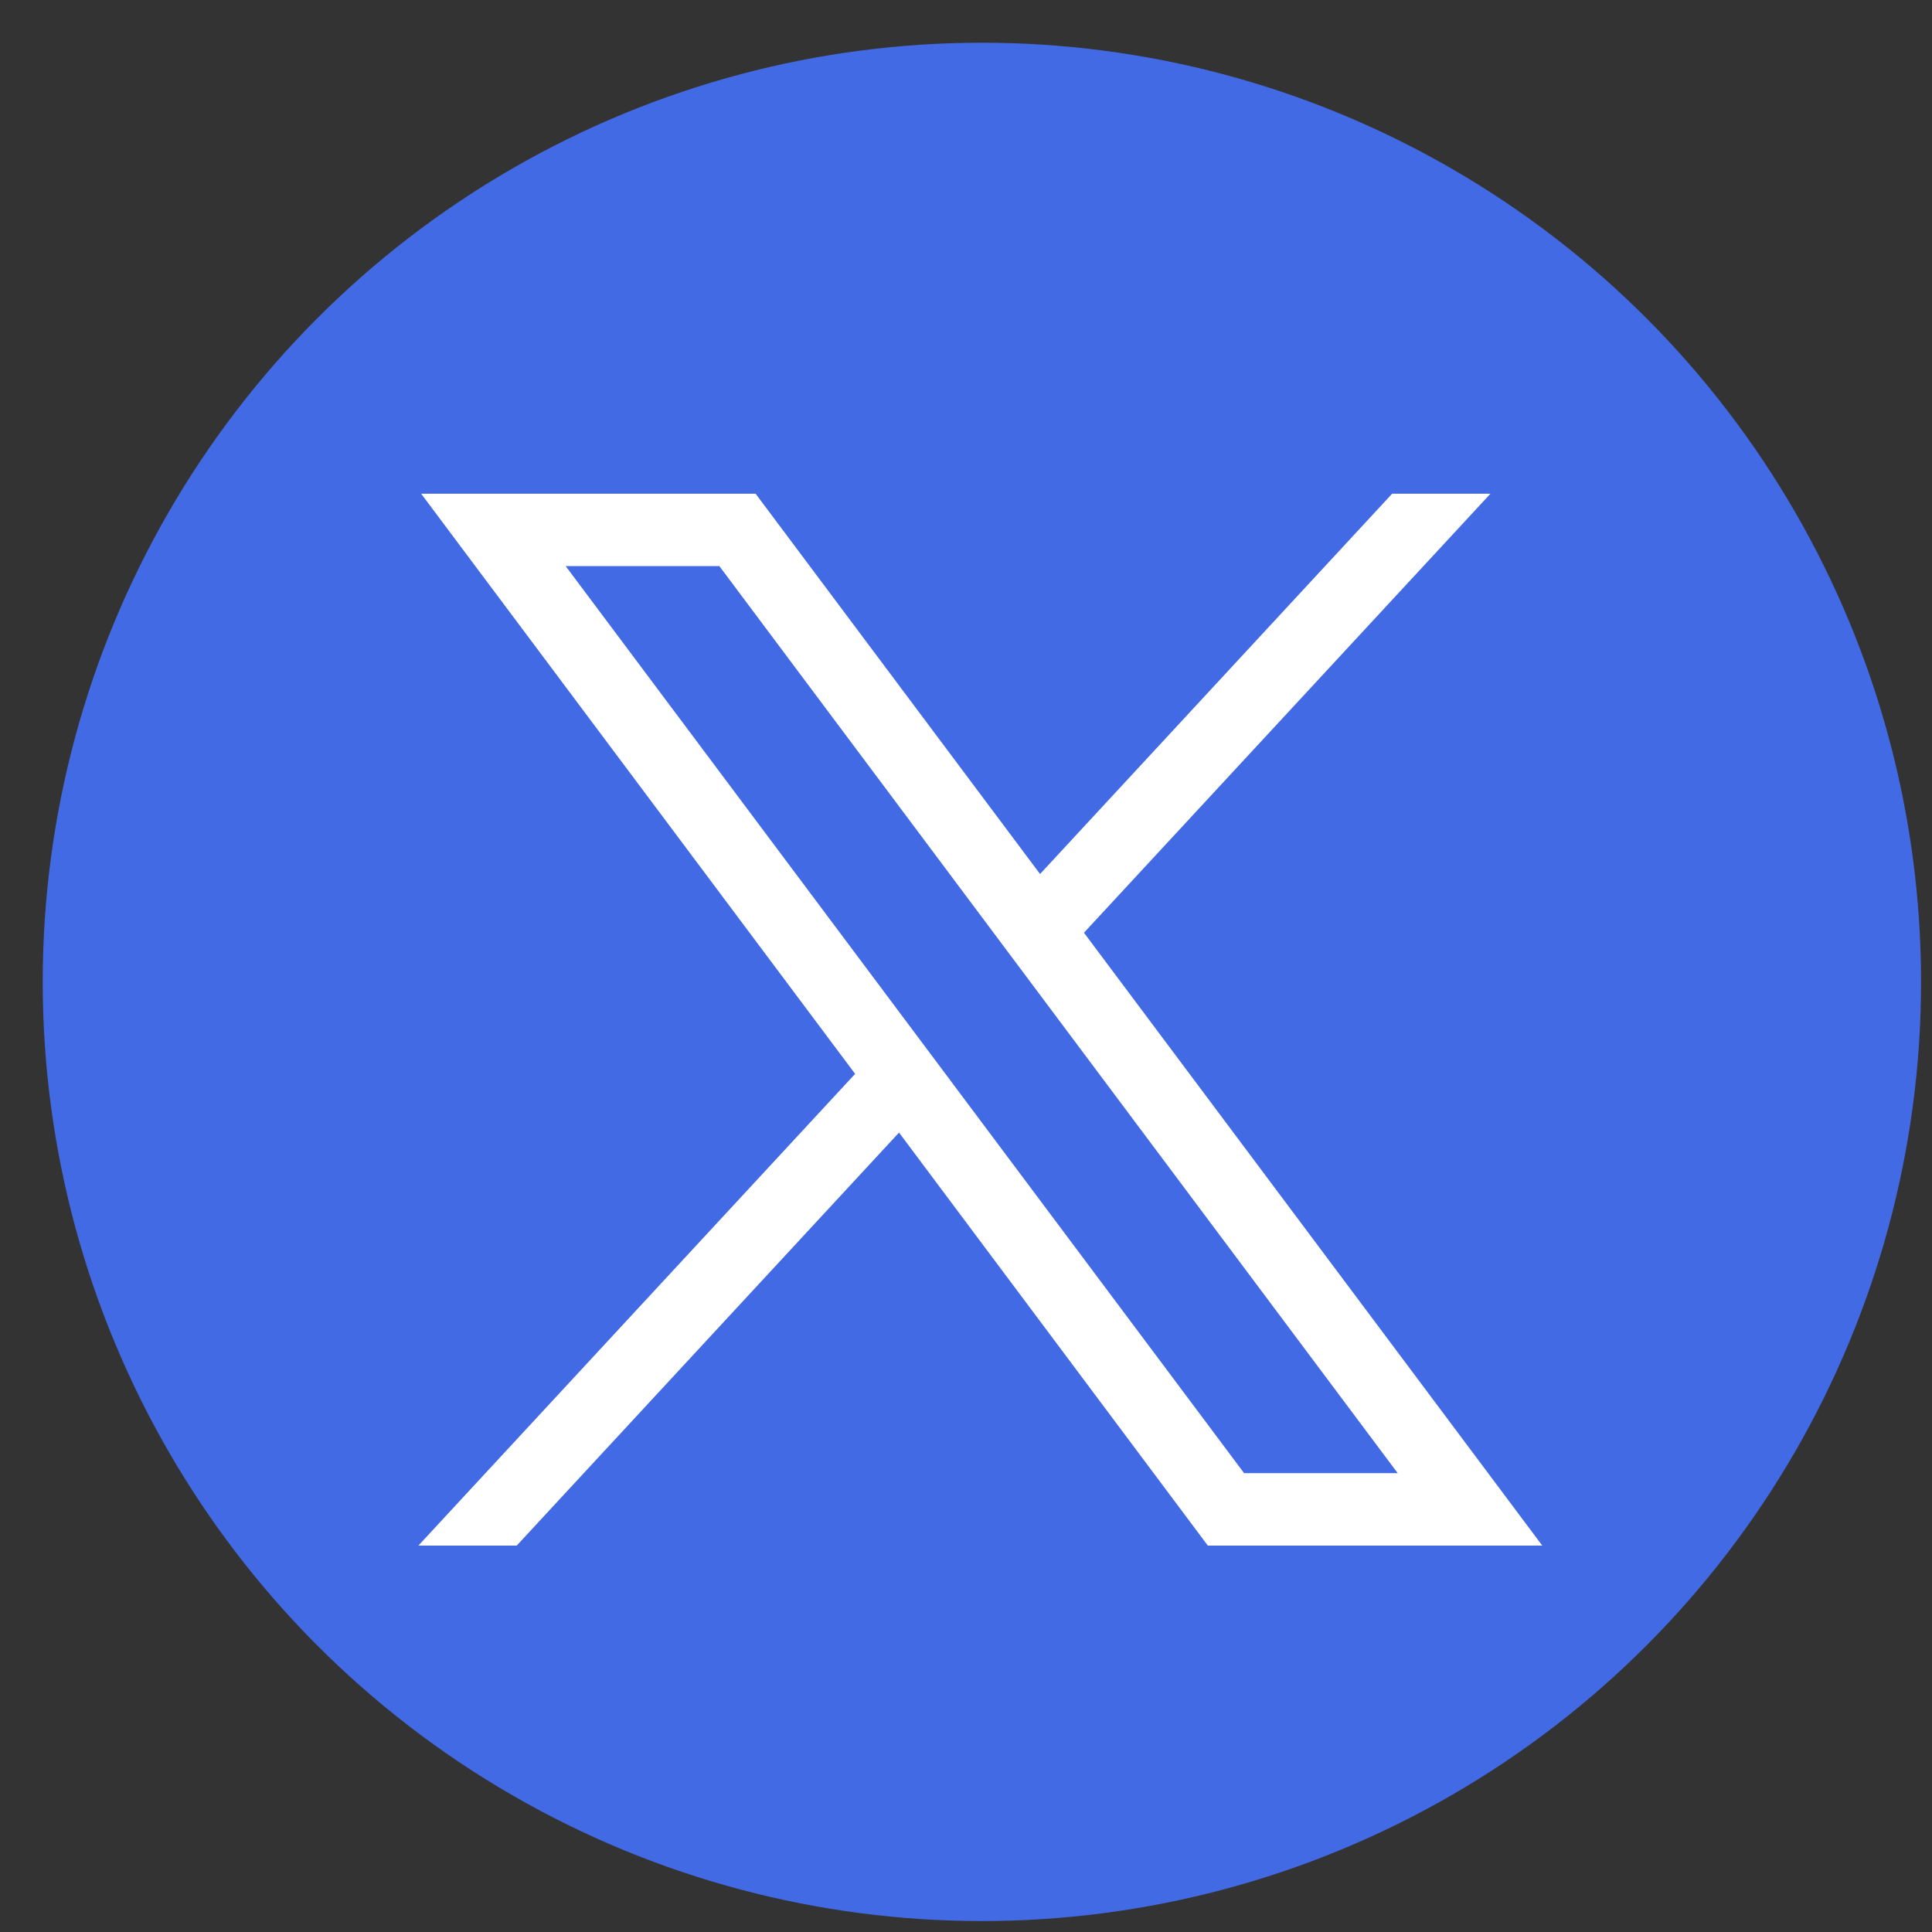
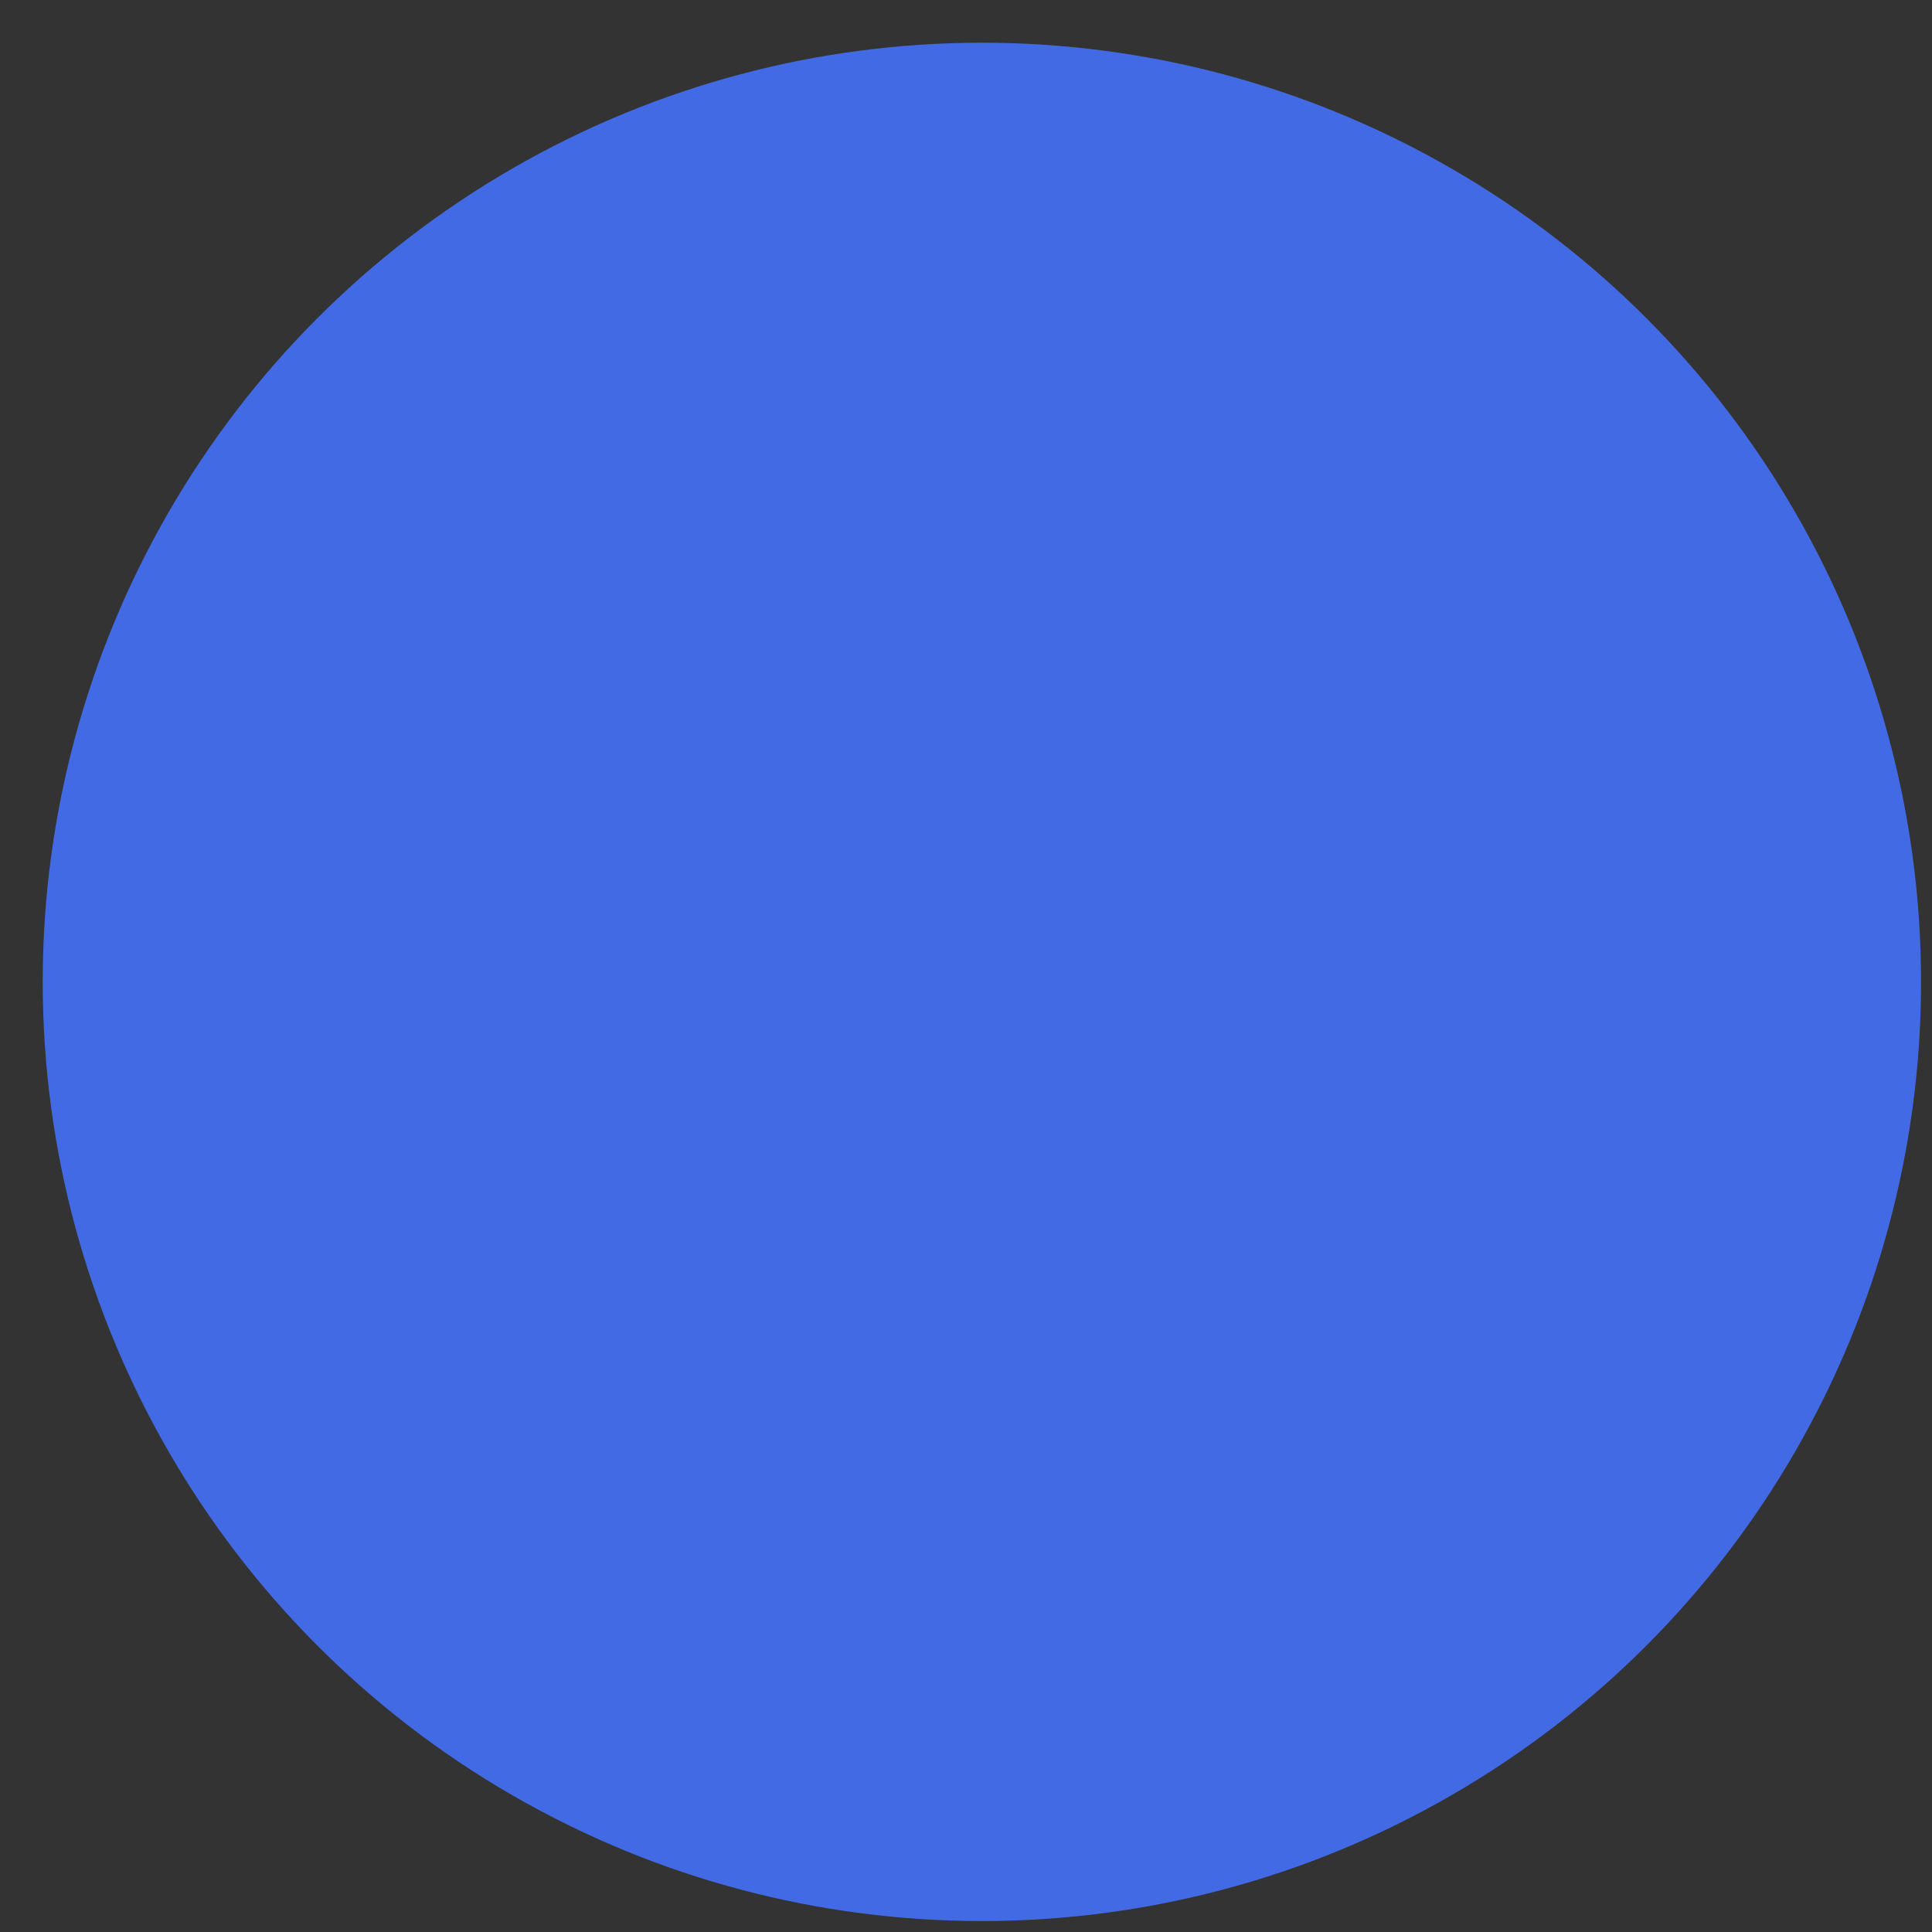
<svg xmlns="http://www.w3.org/2000/svg" width="18" height="18" viewBox="0 0 18 18" fill="none">
  <rect x="0" y="0" width="18" height="18" fill="#333333" stroke="none" />
  <circle cx="9.148" cy="9.148" r="8.75" fill="#436AE5" />
-   <path d="M3.924 4.6L7.967 10.005L3.898 14.4H4.814L8.376 10.552L11.253 14.4H14.369L10.099 8.69L13.886 4.6H12.97L9.69 8.143L7.04 4.6H3.924ZM5.27 5.274H6.702L13.022 13.725H11.591L5.27 5.274Z" fill="white" />
</svg>